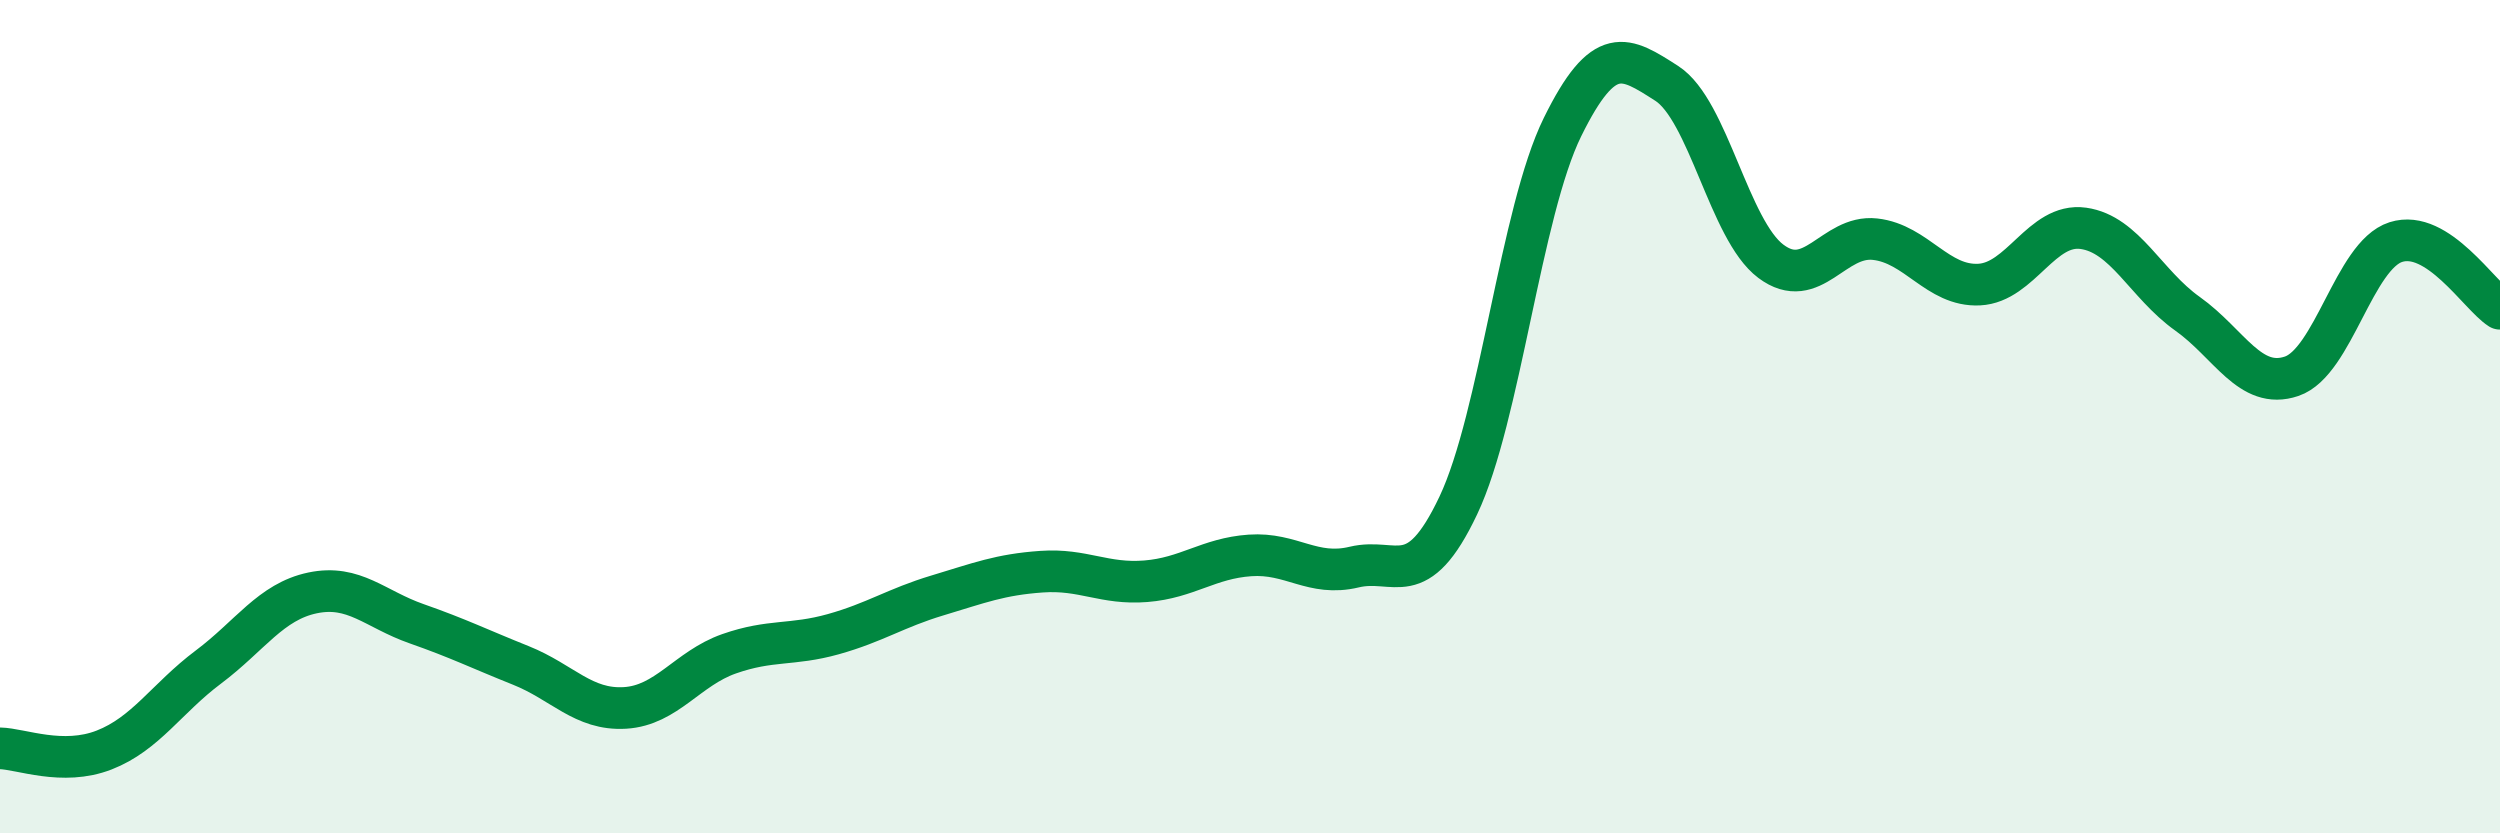
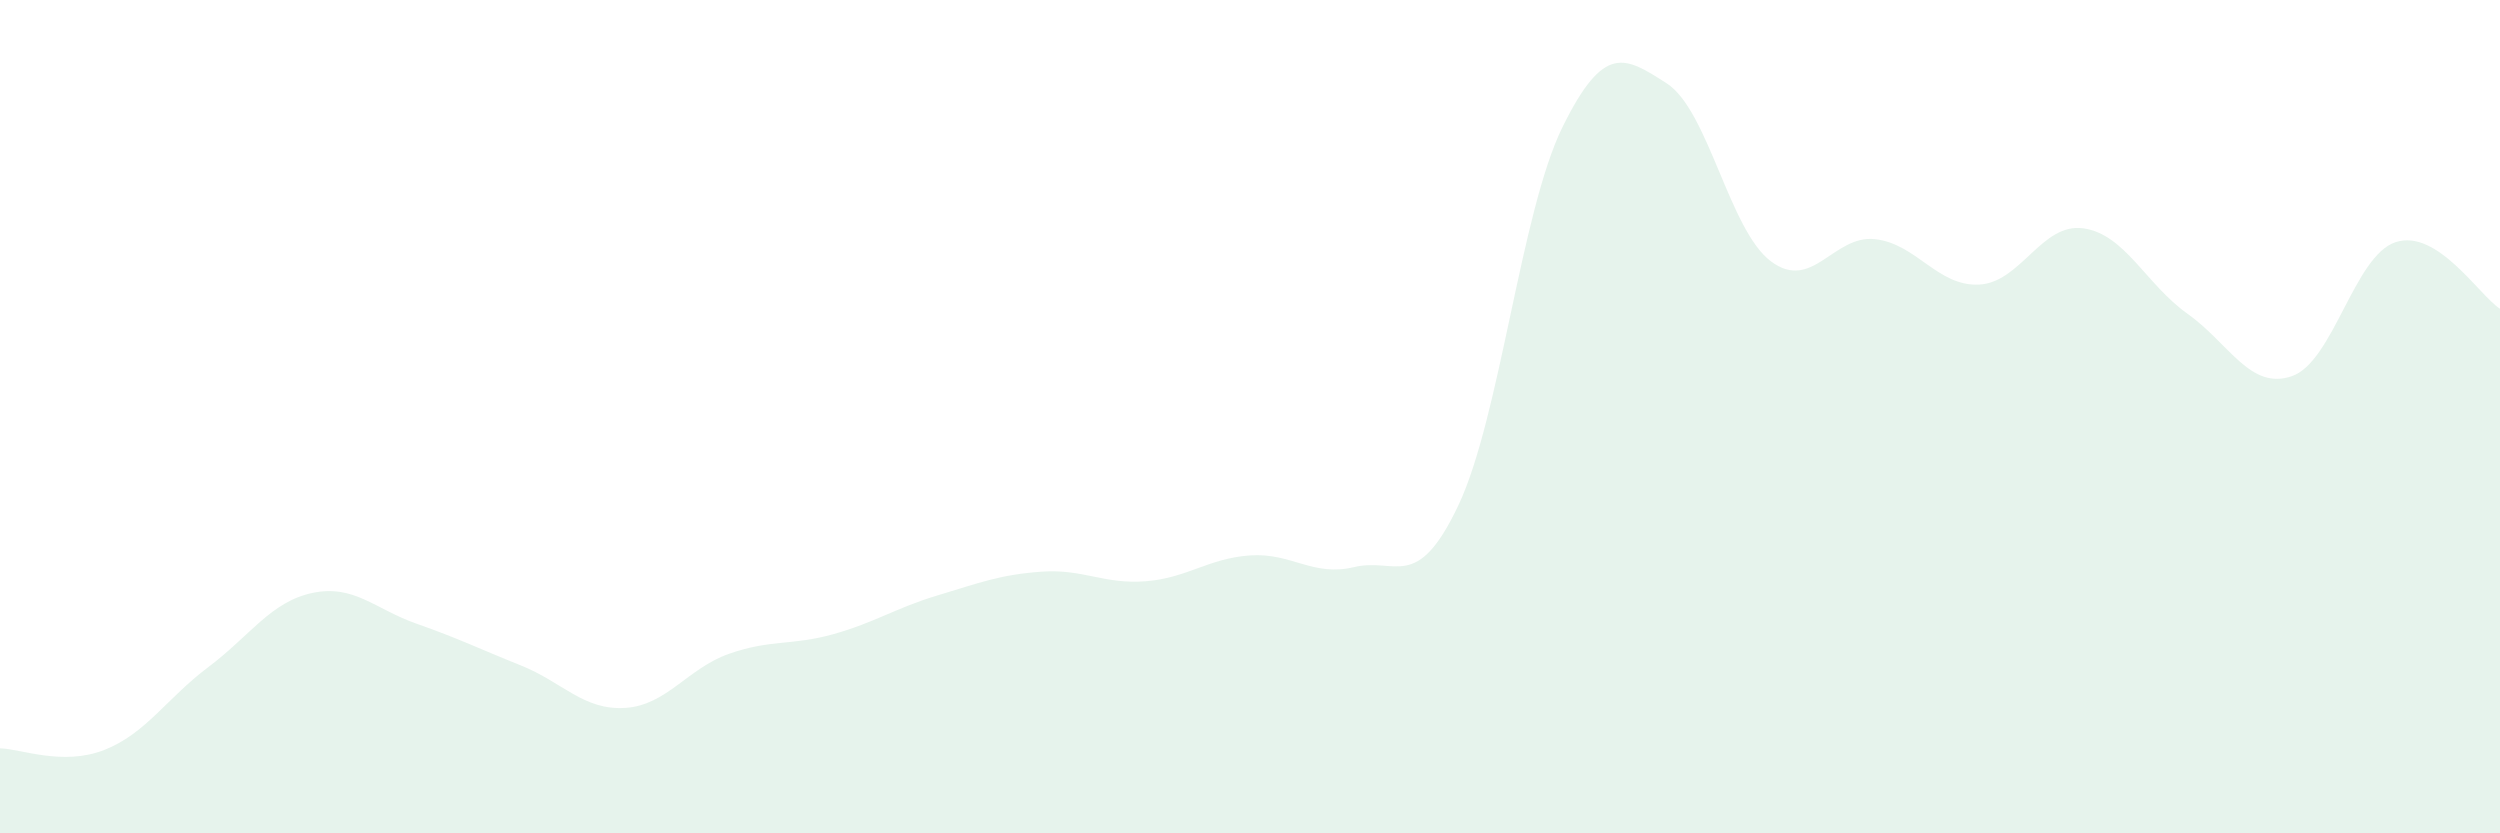
<svg xmlns="http://www.w3.org/2000/svg" width="60" height="20" viewBox="0 0 60 20">
  <path d="M 0,17.96 C 0.5,17.97 1.5,18.39 2.5,18 C 3.5,17.61 4,16.76 5,16.01 C 6,15.26 6.5,14.44 7.5,14.23 C 8.5,14.02 9,14.62 10,14.97 C 11,15.32 11.5,15.57 12.5,15.97 C 13.5,16.37 14,17.05 15,16.99 C 16,16.93 16.5,16.04 17.5,15.69 C 18.5,15.34 19,15.5 20,15.22 C 21,14.94 21.5,14.59 22.5,14.29 C 23.5,13.99 24,13.79 25,13.72 C 26,13.65 26.5,14.03 27.5,13.95 C 28.5,13.87 29,13.4 30,13.33 C 31,13.26 31.5,13.85 32.5,13.61 C 33.5,13.37 34,14.24 35,12.13 C 36,10.02 36.5,5.08 37.5,3.05 C 38.5,1.02 39,1.36 40,2 C 41,2.64 41.5,5.52 42.5,6.27 C 43.5,7.02 44,5.63 45,5.74 C 46,5.85 46.5,6.88 47.5,6.83 C 48.5,6.78 49,5.34 50,5.48 C 51,5.62 51.5,6.82 52.5,7.53 C 53.5,8.24 54,9.37 55,9.03 C 56,8.69 56.5,6.13 57.5,5.81 C 58.5,5.49 59.5,7.09 60,7.41L60 20L0 20Z" fill="#008740" opacity="0.1" stroke-linecap="round" stroke-linejoin="round" />
-   <path d="M 0,17.96 C 0.5,17.97 1.5,18.39 2.5,18 C 3.5,17.61 4,16.76 5,16.01 C 6,15.26 6.5,14.44 7.5,14.23 C 8.5,14.02 9,14.62 10,14.97 C 11,15.32 11.5,15.57 12.5,15.97 C 13.5,16.37 14,17.05 15,16.99 C 16,16.93 16.5,16.04 17.5,15.69 C 18.5,15.34 19,15.5 20,15.22 C 21,14.94 21.5,14.59 22.5,14.29 C 23.5,13.99 24,13.79 25,13.72 C 26,13.65 26.5,14.03 27.5,13.95 C 28.5,13.87 29,13.4 30,13.33 C 31,13.26 31.5,13.85 32.5,13.61 C 33.5,13.37 34,14.24 35,12.13 C 36,10.02 36.5,5.08 37.5,3.05 C 38.5,1.02 39,1.36 40,2 C 41,2.64 41.5,5.52 42.5,6.27 C 43.5,7.02 44,5.63 45,5.74 C 46,5.85 46.5,6.88 47.5,6.83 C 48.5,6.78 49,5.34 50,5.48 C 51,5.62 51.5,6.82 52.5,7.53 C 53.5,8.24 54,9.37 55,9.03 C 56,8.69 56.5,6.13 57.5,5.81 C 58.5,5.49 59.5,7.09 60,7.41" stroke="#008740" stroke-width="1" fill="none" stroke-linecap="round" stroke-linejoin="round" />
</svg>